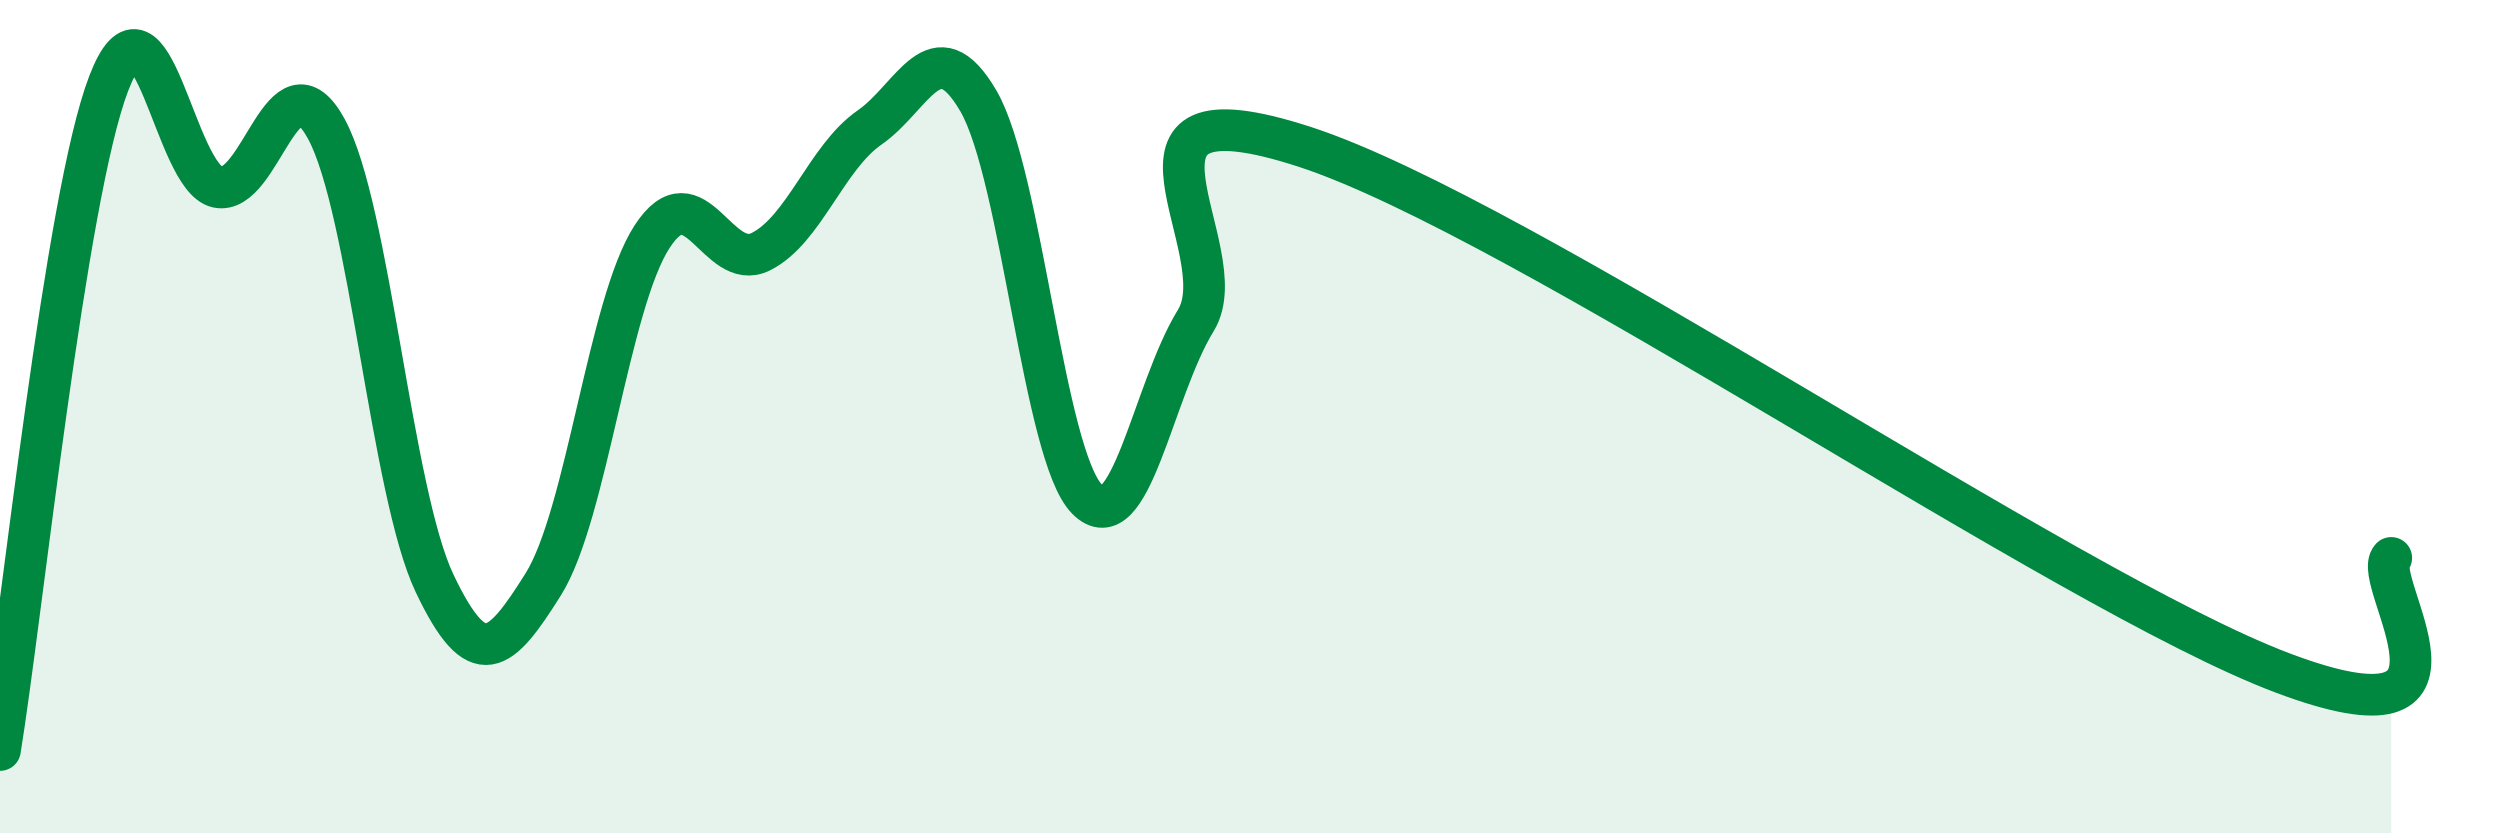
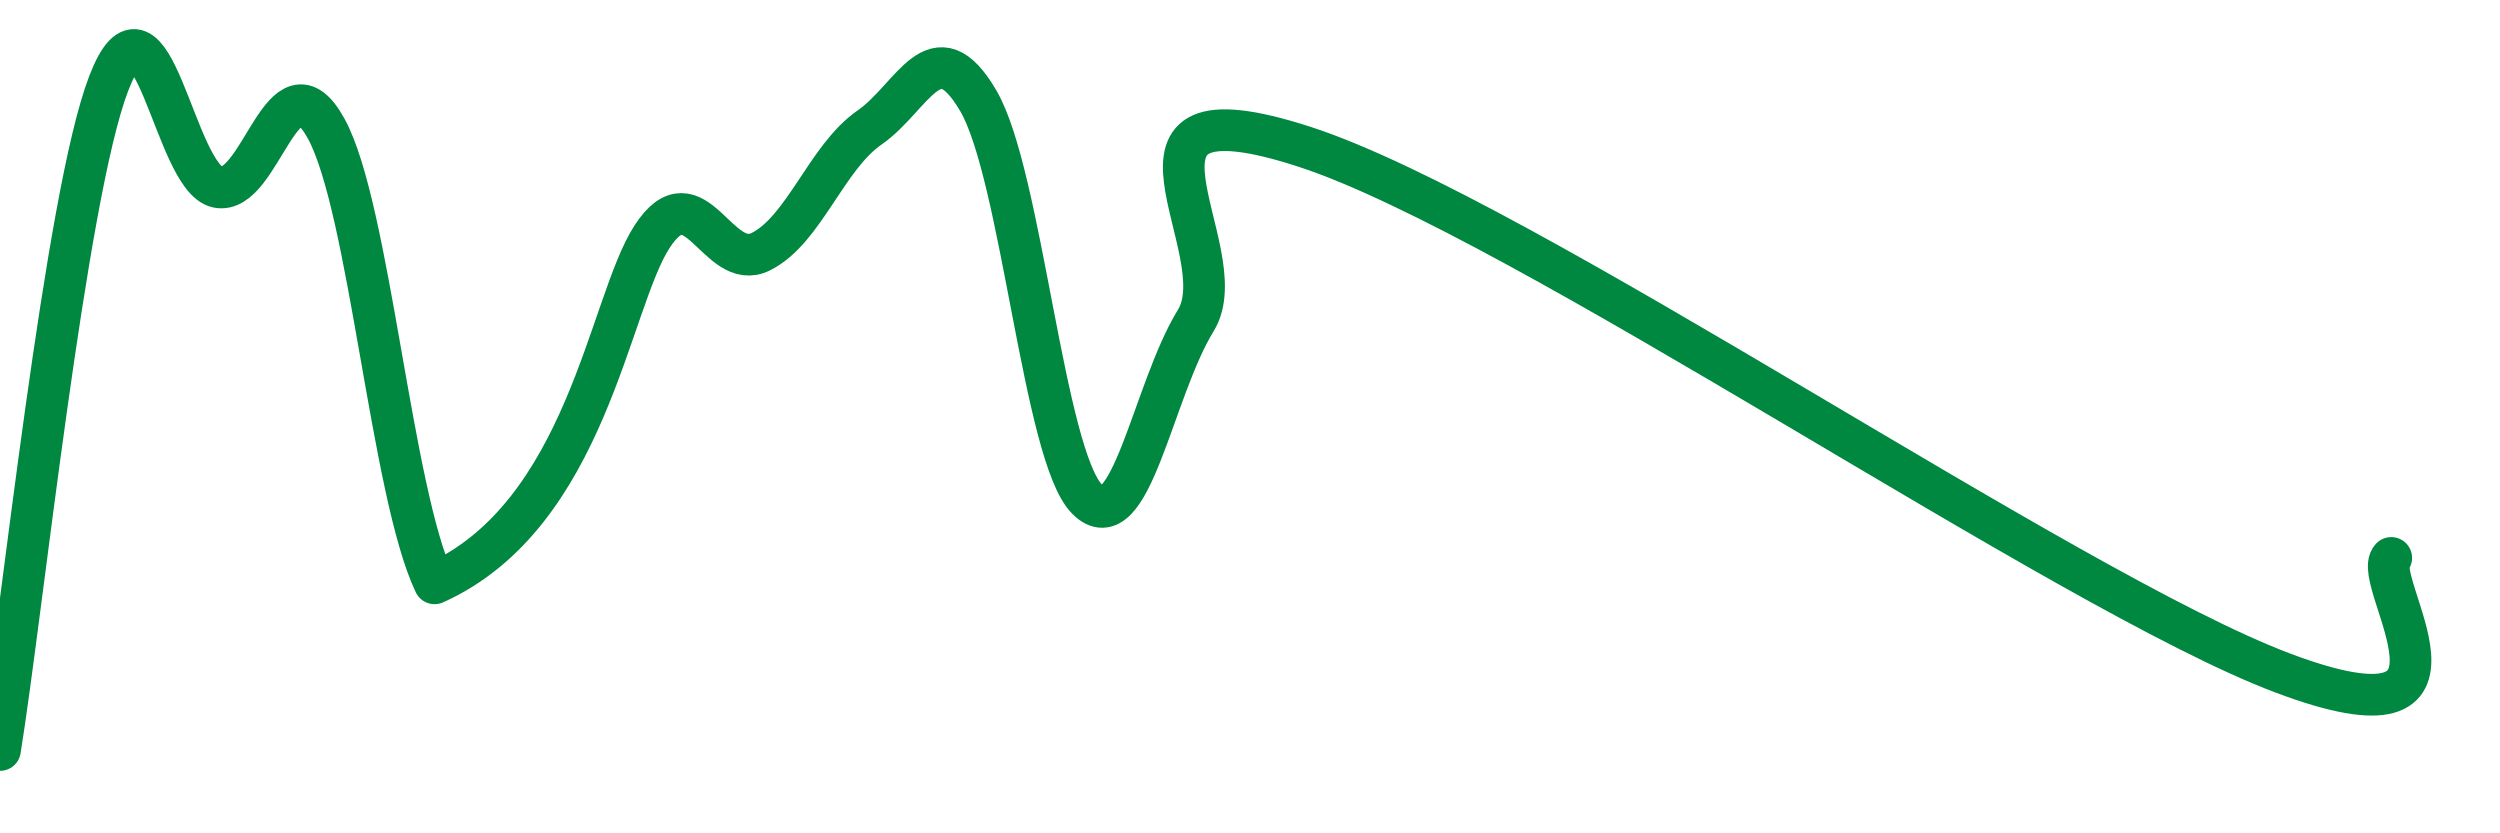
<svg xmlns="http://www.w3.org/2000/svg" width="60" height="20" viewBox="0 0 60 20">
-   <path d="M 0,18 C 0.52,14.8 1.57,4.7 2.61,2 C 3.65,-0.7 4.18,4.27 5.22,4.49 C 6.26,4.71 6.79,1.19 7.83,3.09 C 8.87,4.99 9.39,11.81 10.43,14 C 11.47,16.19 12,15.68 13.04,14.02 C 14.08,12.36 14.61,7.28 15.65,5.68 C 16.69,4.08 17.22,6.56 18.26,6.04 C 19.3,5.52 19.83,3.78 20.87,3.06 C 21.91,2.34 22.44,0.64 23.48,2.42 C 24.52,4.2 25.05,10.93 26.09,11.98 C 27.13,13.03 27.66,9.38 28.7,7.69 C 29.74,6 26.08,1.83 31.3,3.52 C 36.52,5.21 49.56,14.18 54.78,16.15 C 60,18.12 56.87,13.94 57.39,13.39L57.39 20L0 20Z" fill="#008740" opacity="0.1" stroke-linecap="round" stroke-linejoin="round" />
-   <path d="M 0,18 C 0.52,14.8 1.57,4.7 2.61,2 C 3.65,-0.7 4.18,4.27 5.22,4.49 C 6.26,4.71 6.79,1.19 7.83,3.09 C 8.87,4.99 9.39,11.81 10.43,14 C 11.47,16.19 12,15.68 13.04,14.02 C 14.08,12.36 14.61,7.28 15.65,5.68 C 16.69,4.08 17.22,6.56 18.26,6.04 C 19.3,5.52 19.83,3.78 20.87,3.06 C 21.91,2.34 22.44,0.64 23.48,2.42 C 24.52,4.2 25.05,10.93 26.09,11.98 C 27.13,13.03 27.66,9.38 28.7,7.69 C 29.74,6 26.08,1.83 31.3,3.52 C 36.52,5.21 49.56,14.18 54.78,16.15 C 60,18.12 56.87,13.94 57.39,13.39" stroke="#008740" stroke-width="1" fill="none" stroke-linecap="round" stroke-linejoin="round" />
+   <path d="M 0,18 C 0.52,14.8 1.57,4.7 2.61,2 C 3.65,-0.7 4.18,4.27 5.22,4.49 C 6.26,4.71 6.79,1.19 7.83,3.09 C 8.87,4.99 9.39,11.81 10.43,14 C 14.08,12.36 14.61,7.28 15.65,5.68 C 16.69,4.08 17.22,6.56 18.26,6.04 C 19.3,5.52 19.83,3.78 20.87,3.06 C 21.91,2.34 22.44,0.64 23.48,2.42 C 24.52,4.2 25.05,10.93 26.09,11.98 C 27.13,13.03 27.66,9.38 28.7,7.69 C 29.74,6 26.08,1.83 31.3,3.52 C 36.52,5.21 49.56,14.18 54.78,16.15 C 60,18.12 56.87,13.94 57.39,13.39" stroke="#008740" stroke-width="1" fill="none" stroke-linecap="round" stroke-linejoin="round" />
</svg>